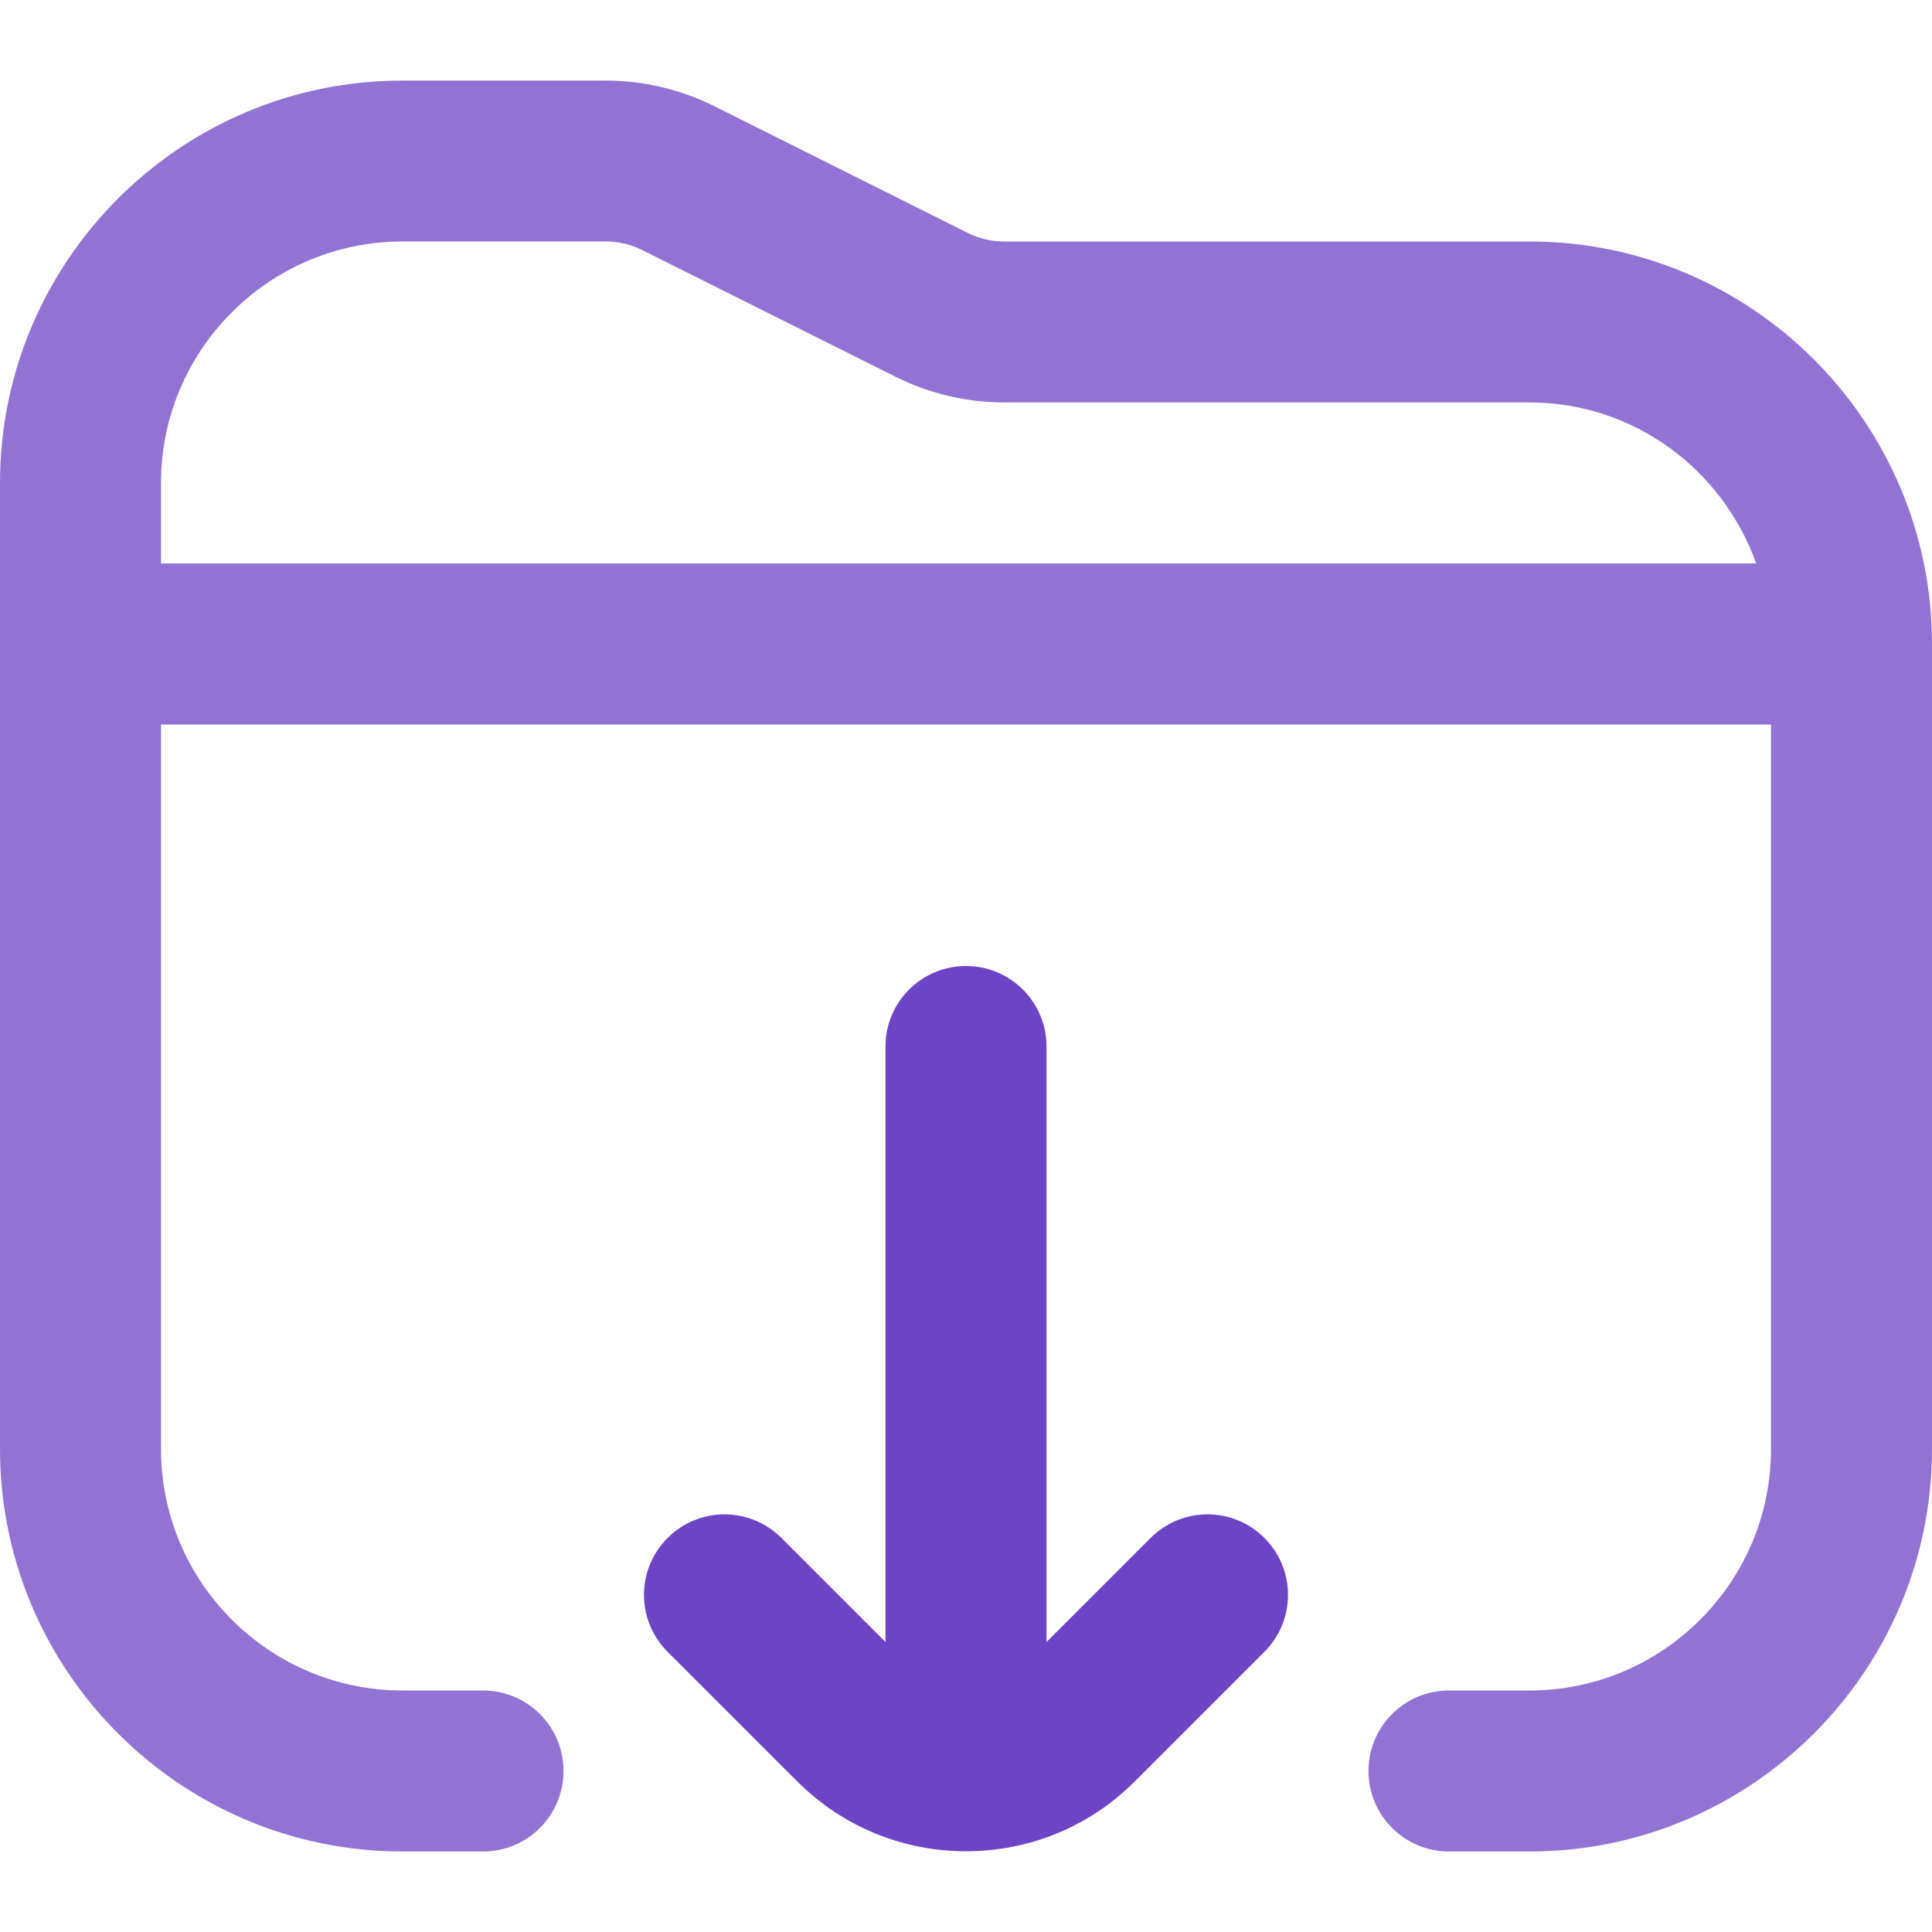
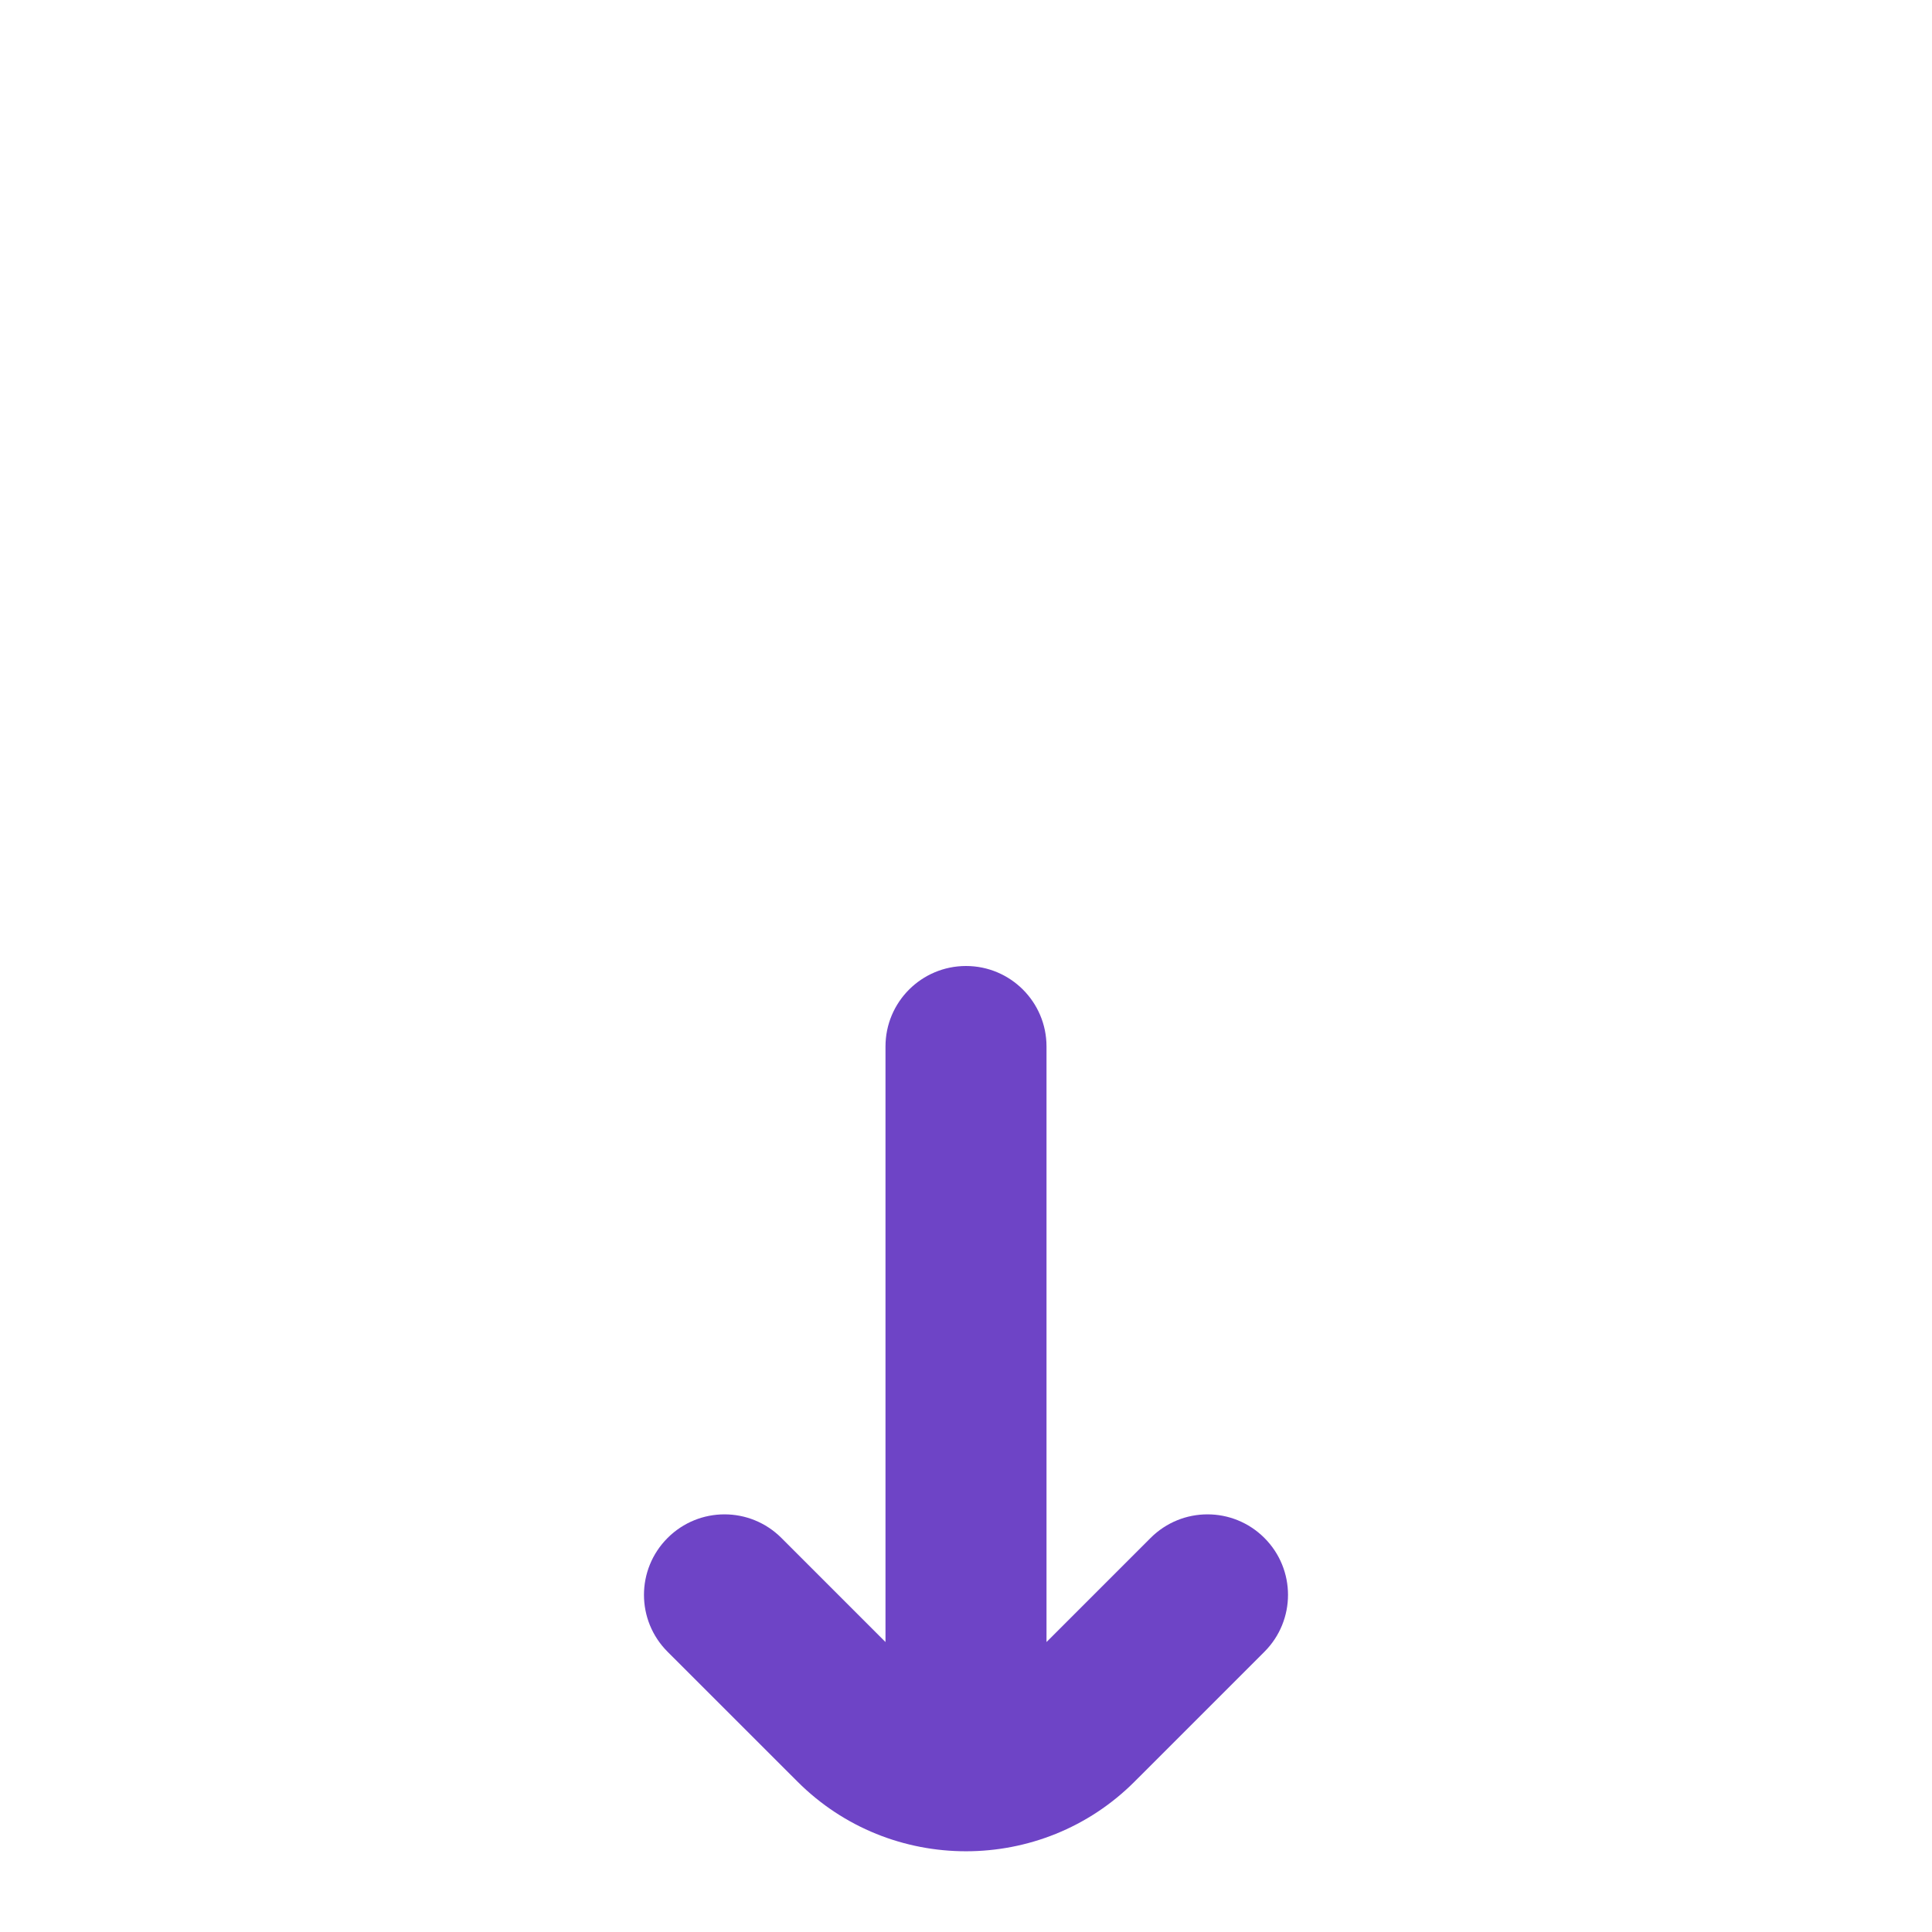
<svg xmlns="http://www.w3.org/2000/svg" width="70" height="70" viewBox="0 0 70 70" fill="none">
-   <path d="M55.417 8.75H36.377C35.928 8.75 35.472 8.645 35.073 8.444L25.868 3.841C24.657 3.238 23.307 2.92 21.957 2.92H14.583C6.542 2.917 0 9.459 0 17.5V52.5C0 60.541 6.542 67.083 14.583 67.083H17.5C19.11 67.083 20.417 65.78 20.417 64.167C20.417 62.554 19.11 61.25 17.5 61.25H14.583C9.759 61.25 5.833 57.324 5.833 52.5V26.25H64.167V52.5C64.167 57.324 60.241 61.25 55.417 61.25H52.5C50.887 61.25 49.583 62.554 49.583 64.167C49.583 65.78 50.887 67.083 52.5 67.083H55.417C63.458 67.083 70 60.541 70 52.5V23.333C70 15.292 63.458 8.75 55.417 8.75ZM5.833 17.5C5.833 12.676 9.759 8.75 14.583 8.75H21.957C22.406 8.75 22.861 8.855 23.26 9.056L32.465 13.659C33.676 14.263 35.026 14.581 36.377 14.581H55.417C59.214 14.581 62.422 17.028 63.63 20.414H5.833V17.5Z" fill="#9273D4" />
  <path d="M45.812 59.847C46.952 58.707 46.952 56.863 45.812 55.723C44.672 54.583 42.828 54.583 41.688 55.723L37.917 59.494V37.917C37.917 36.304 36.61 35 35 35C33.39 35 32.083 36.304 32.083 37.917V59.494L28.312 55.723C27.172 54.583 25.328 54.583 24.188 55.723C23.047 56.863 23.047 58.707 24.188 59.847L28.895 64.552C30.578 66.235 32.786 67.075 35 67.075C37.214 67.075 39.425 66.235 41.107 64.552L45.812 59.847Z" fill="#6E44C6" />
</svg>